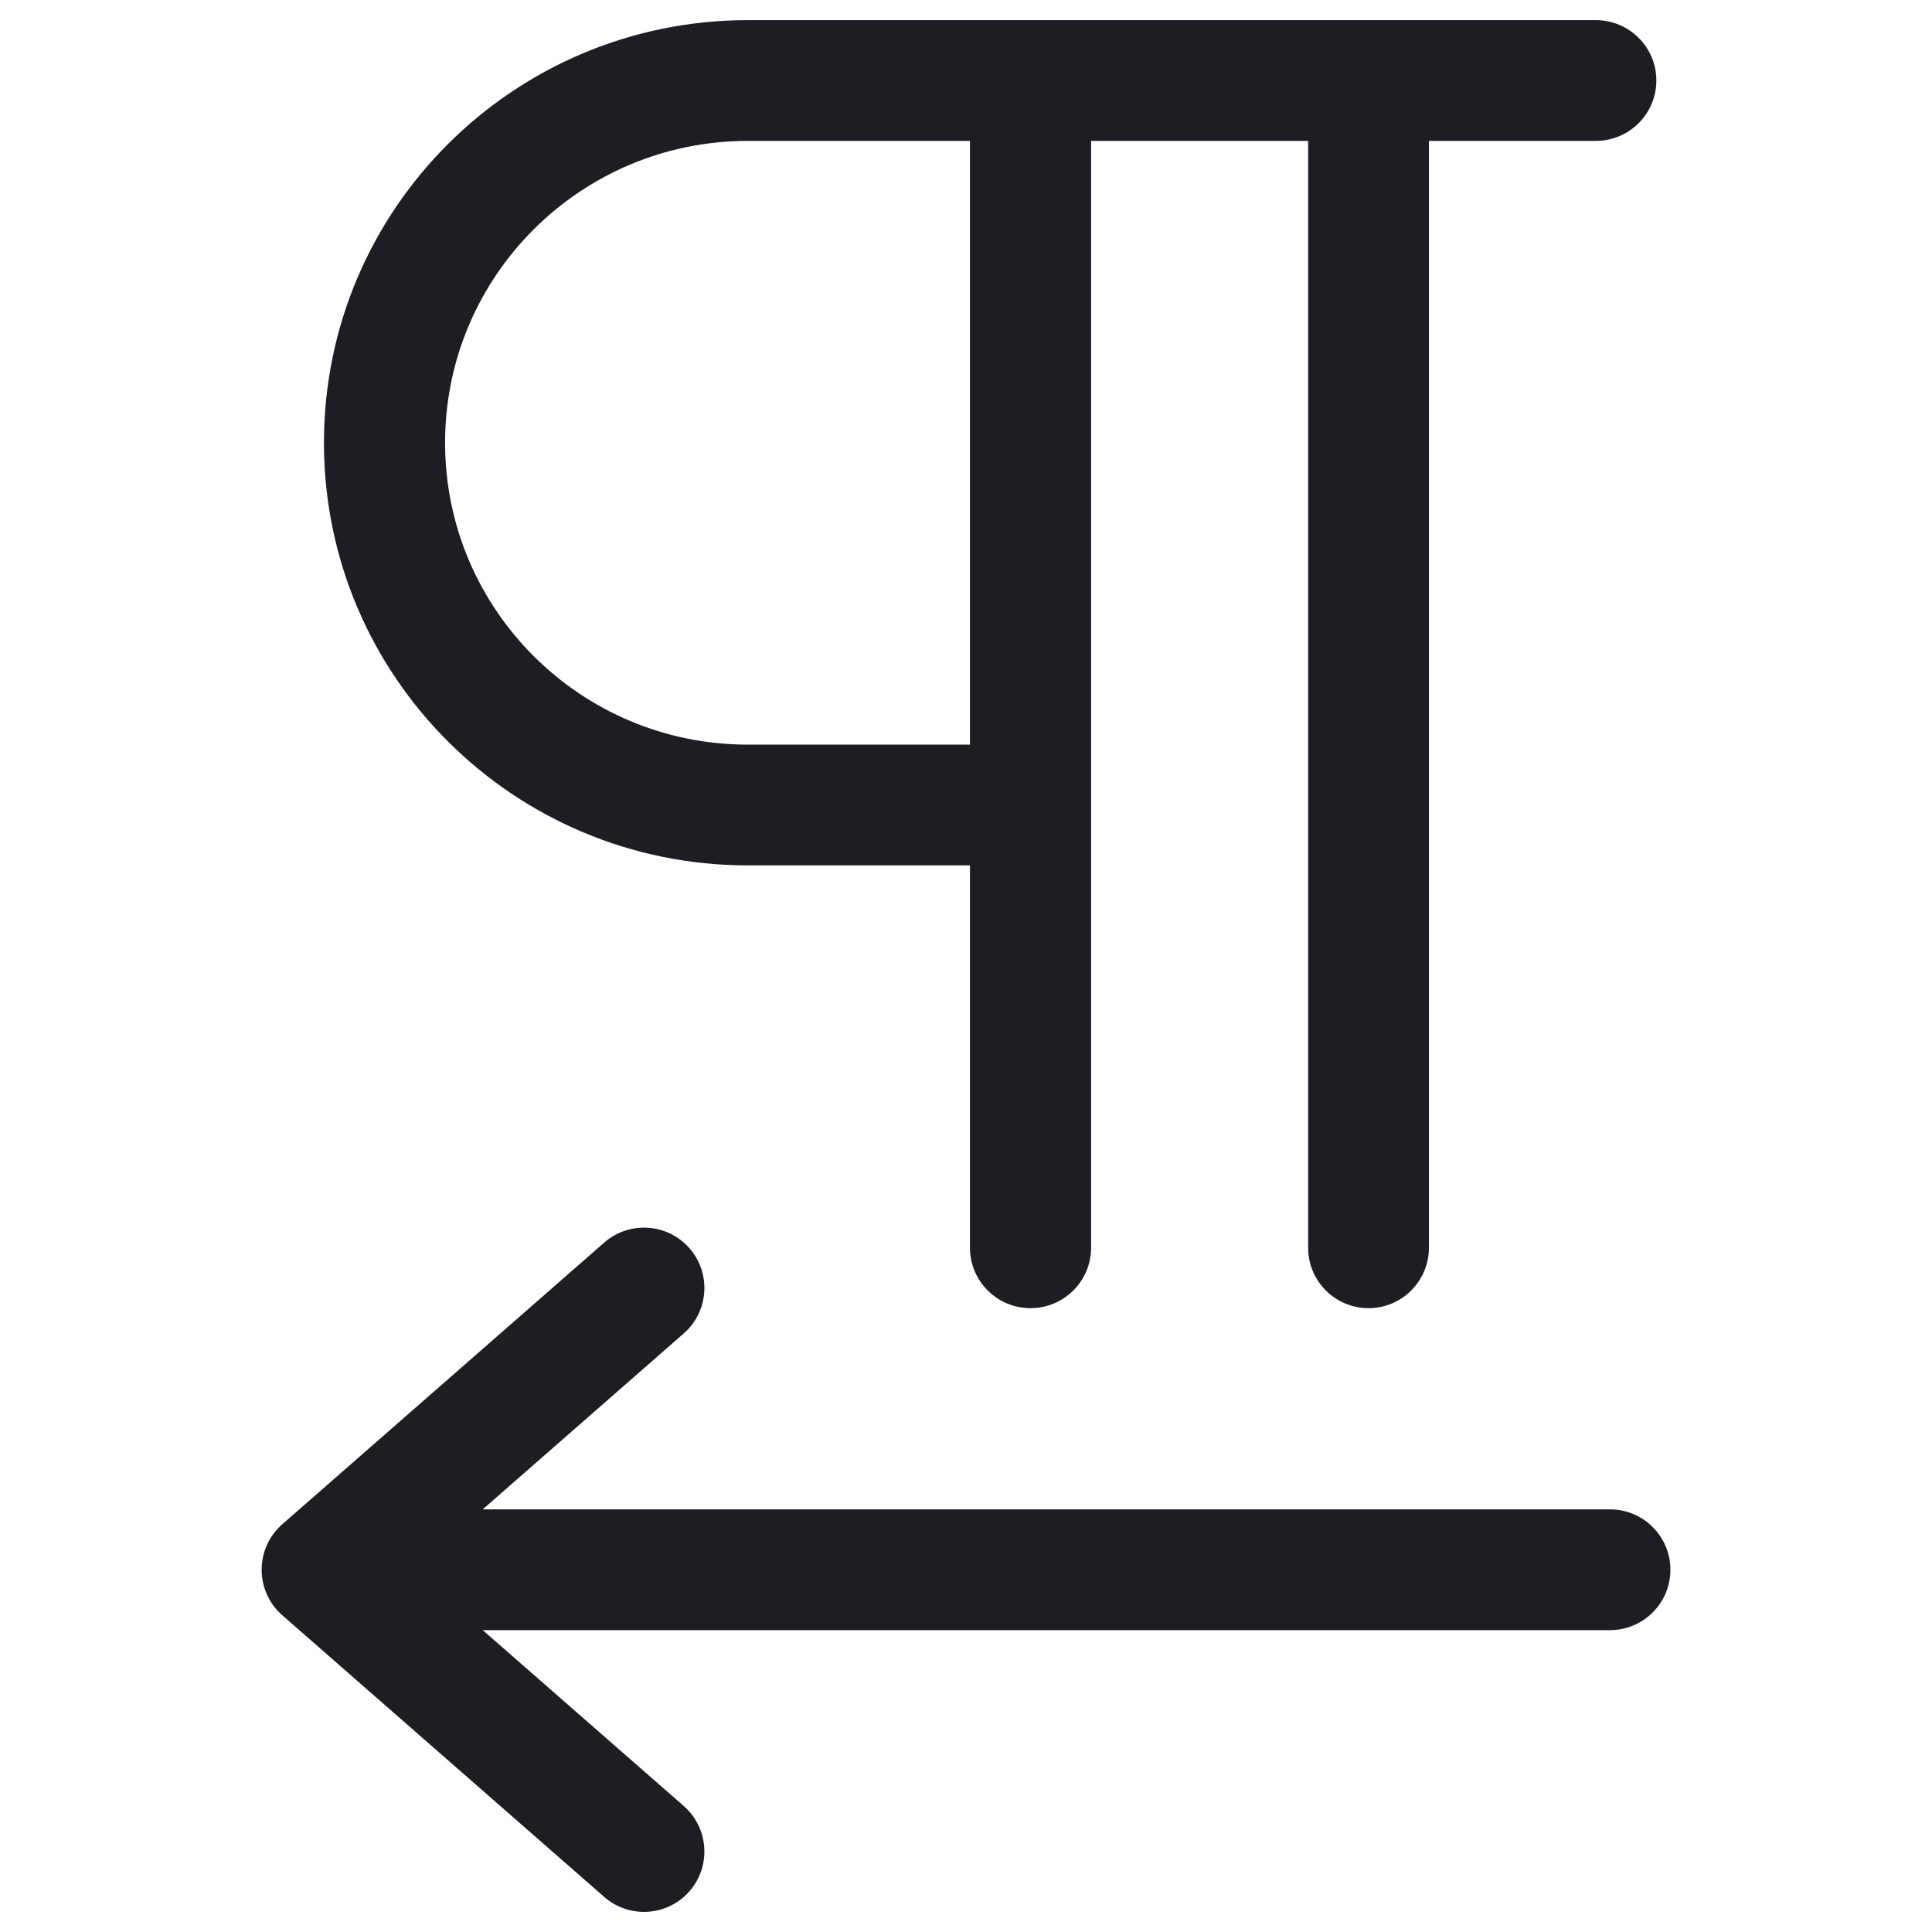
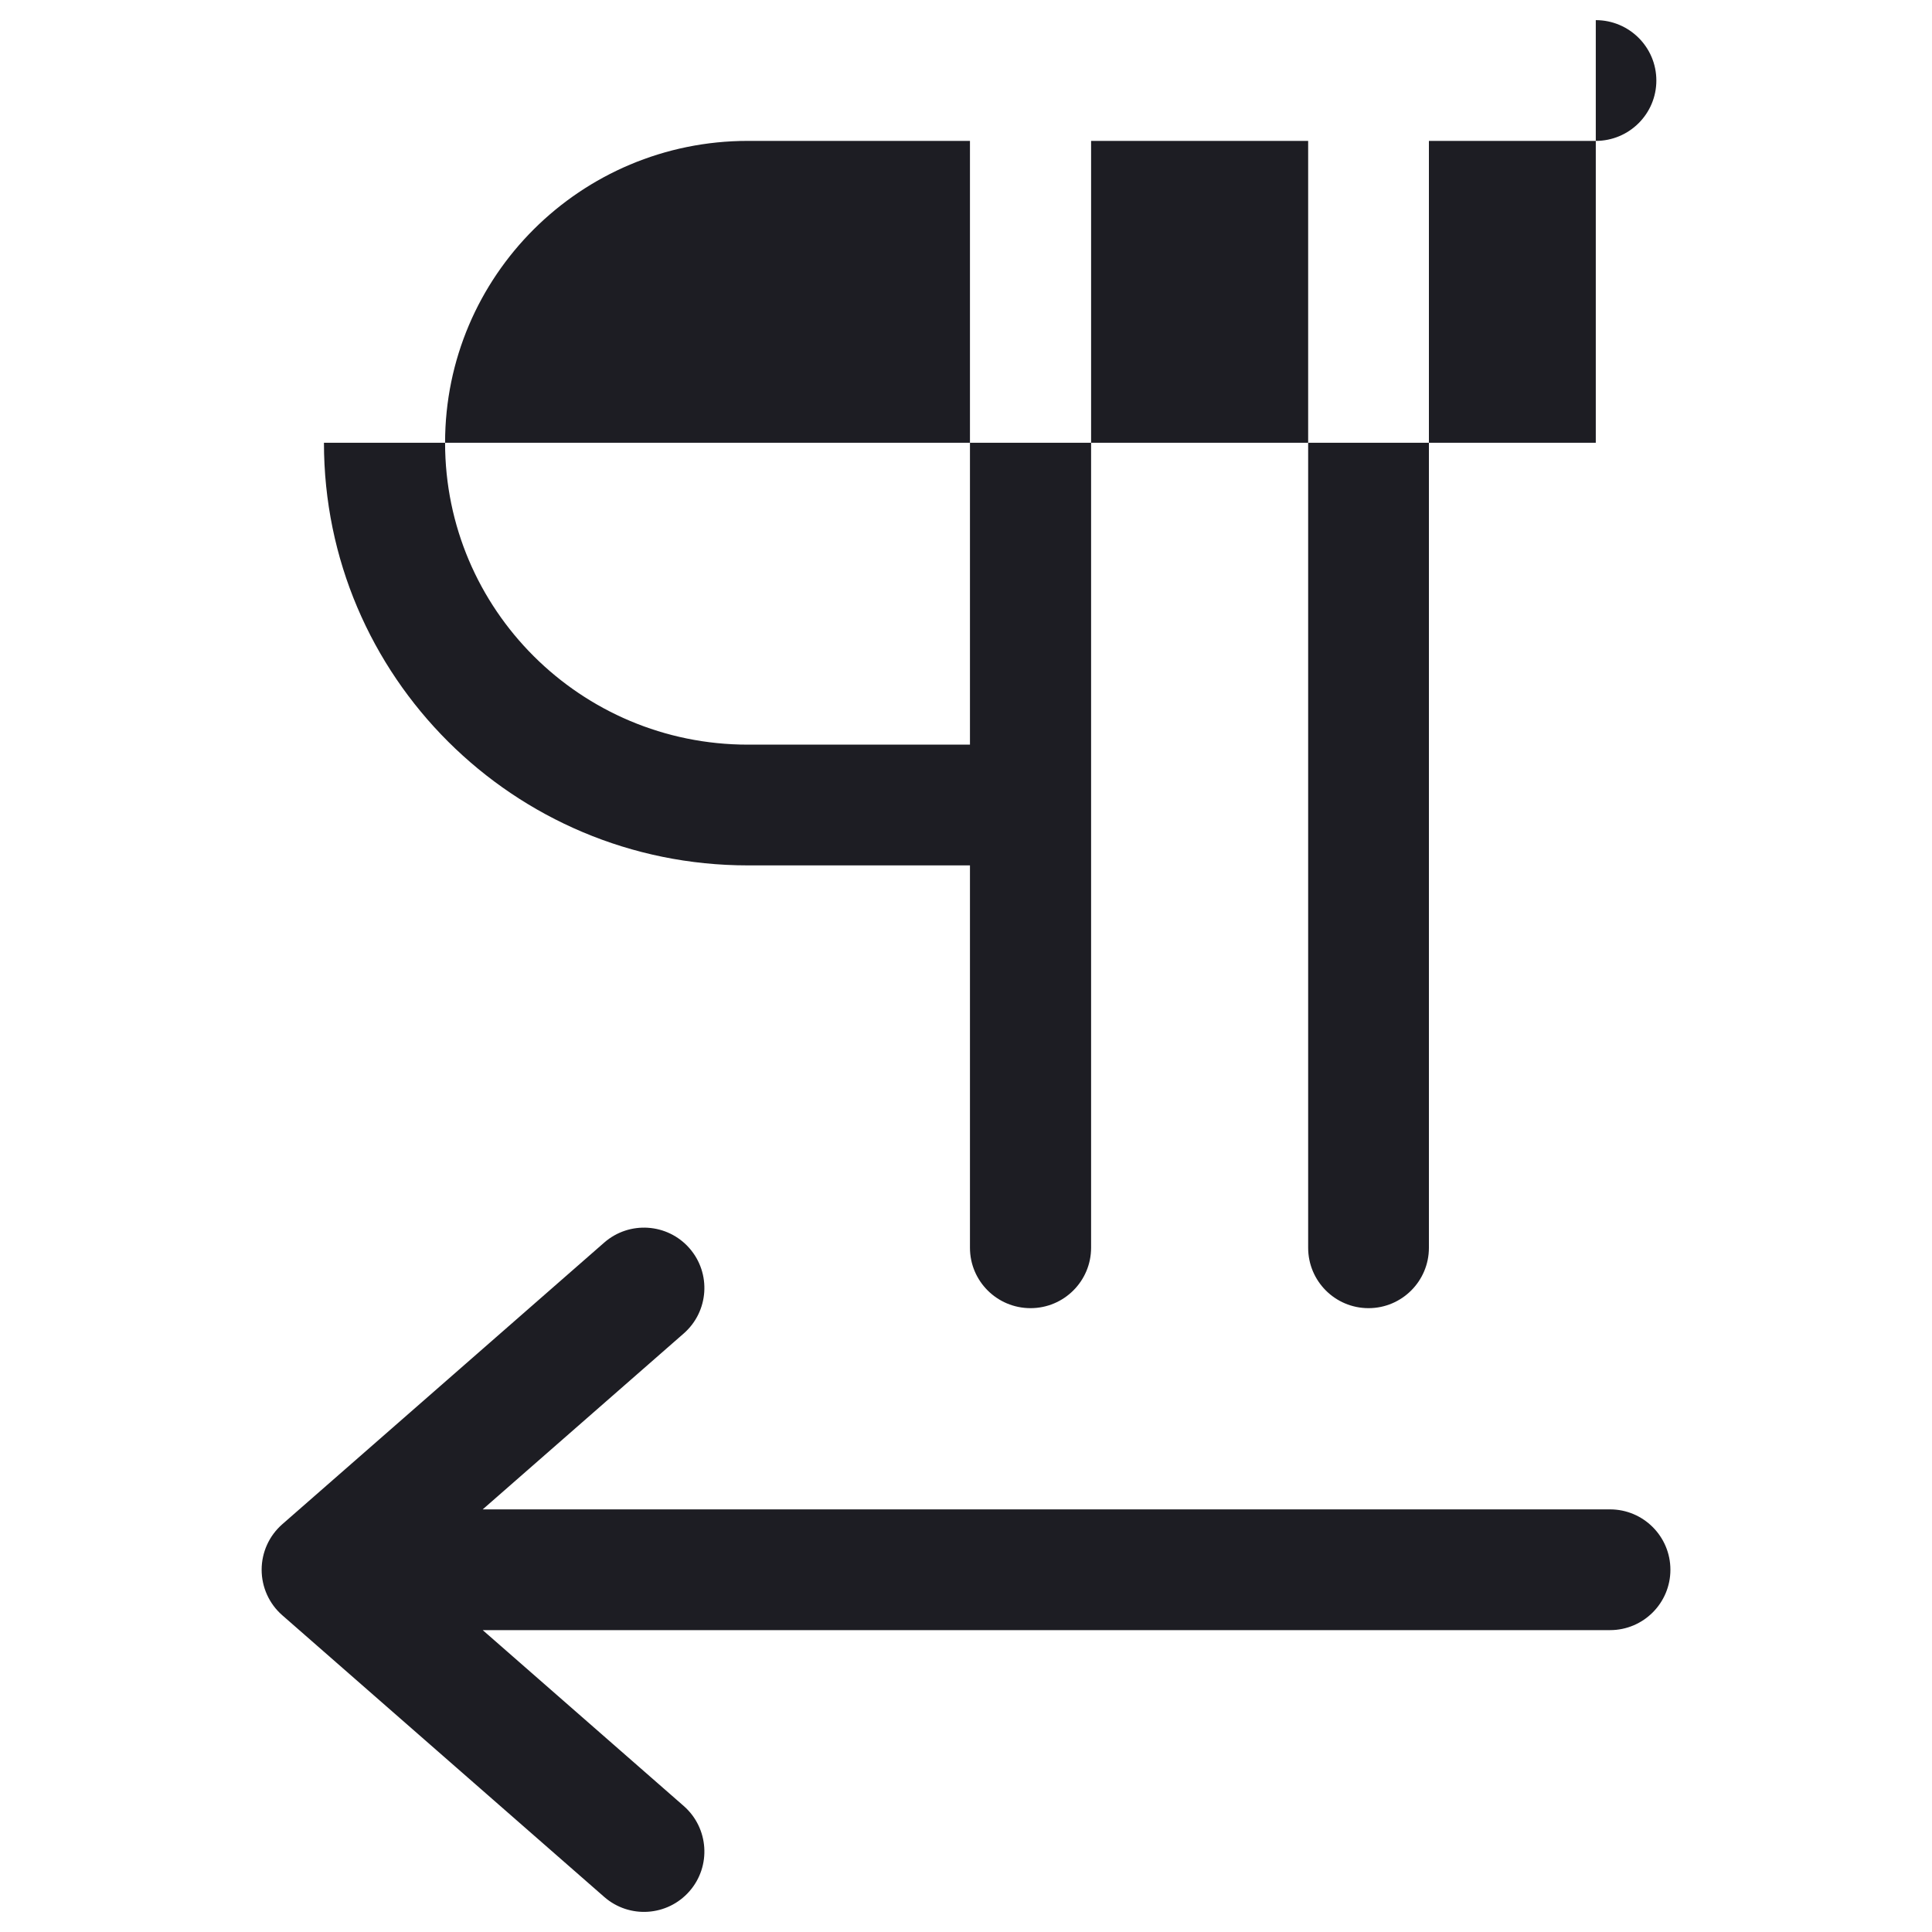
<svg xmlns="http://www.w3.org/2000/svg" width="40" height="40" viewBox="0 0 40 40" fill="none">
-   <path d="M12.51 25.726C13.03 25.272 13.819 25.324 14.274 25.843C14.729 26.363 14.676 27.152 14.157 27.607L9.994 31.25H33.334C34.024 31.25 34.584 31.81 34.584 32.5C34.584 33.19 34.024 33.75 33.334 33.75H9.994L14.157 37.392C14.676 37.847 14.729 38.638 14.274 39.157C13.819 39.676 13.03 39.729 12.51 39.274L5.843 33.441C5.572 33.204 5.417 32.86 5.417 32.5C5.417 32.139 5.572 31.797 5.843 31.559L12.51 25.726ZM33.039 0.417C33.731 0.417 34.293 0.976 34.293 1.667C34.293 2.357 33.731 2.917 33.039 2.917H29.584V25.834C29.584 26.524 29.024 27.084 28.334 27.084C27.643 27.084 27.084 26.524 27.084 25.834V2.917H22.59V25.834C22.589 26.524 22.028 27.084 21.336 27.084C20.643 27.084 20.082 26.524 20.082 25.834V17.917H15.484C10.636 17.917 6.707 13.999 6.707 9.167C6.707 4.334 10.636 0.417 15.484 0.417H33.039ZM15.484 2.917C12.022 2.917 9.215 5.715 9.215 9.167C9.215 12.618 12.022 15.417 15.484 15.417H20.082V2.917H15.484Z" fill="#1D1D23" />
+   <path d="M12.51 25.726C13.03 25.272 13.819 25.324 14.274 25.843C14.729 26.363 14.676 27.152 14.157 27.607L9.994 31.25H33.334C34.024 31.25 34.584 31.81 34.584 32.5C34.584 33.19 34.024 33.75 33.334 33.75H9.994L14.157 37.392C14.676 37.847 14.729 38.638 14.274 39.157C13.819 39.676 13.03 39.729 12.51 39.274L5.843 33.441C5.572 33.204 5.417 32.86 5.417 32.5C5.417 32.139 5.572 31.797 5.843 31.559L12.51 25.726ZM33.039 0.417C33.731 0.417 34.293 0.976 34.293 1.667C34.293 2.357 33.731 2.917 33.039 2.917H29.584V25.834C29.584 26.524 29.024 27.084 28.334 27.084C27.643 27.084 27.084 26.524 27.084 25.834V2.917H22.59V25.834C22.589 26.524 22.028 27.084 21.336 27.084C20.643 27.084 20.082 26.524 20.082 25.834V17.917H15.484C10.636 17.917 6.707 13.999 6.707 9.167H33.039ZM15.484 2.917C12.022 2.917 9.215 5.715 9.215 9.167C9.215 12.618 12.022 15.417 15.484 15.417H20.082V2.917H15.484Z" fill="#1D1D23" />
</svg>